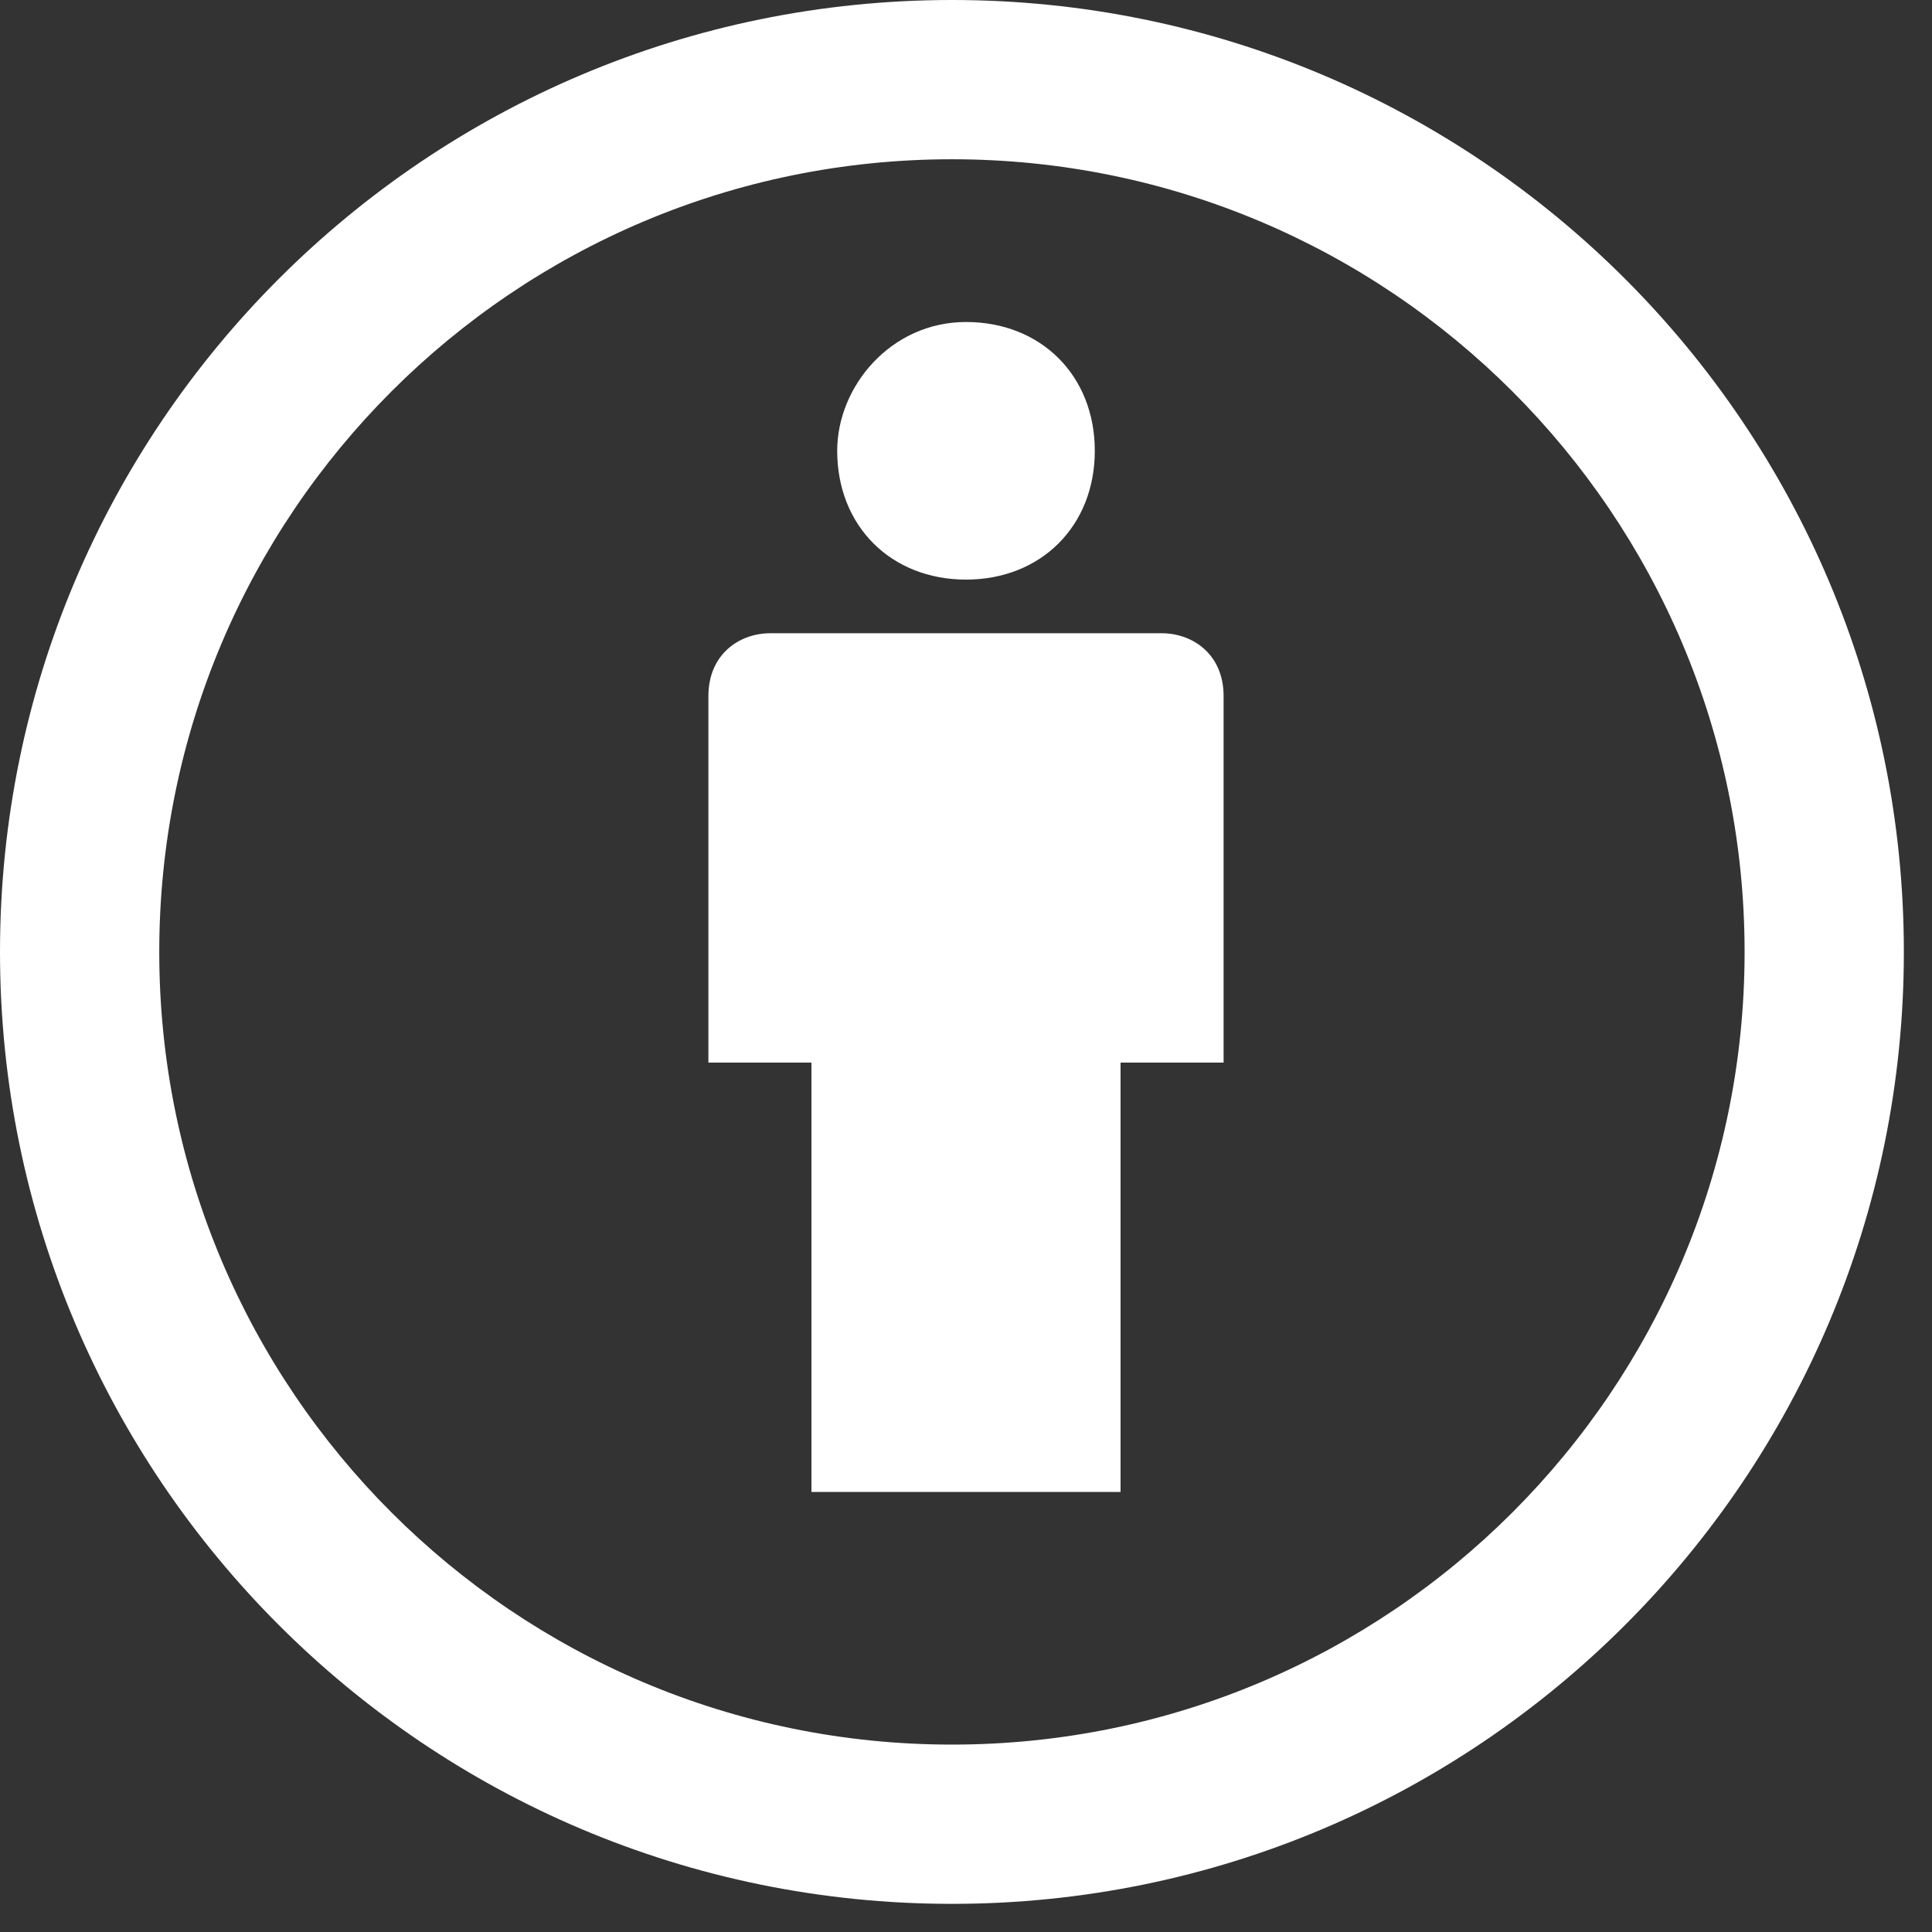
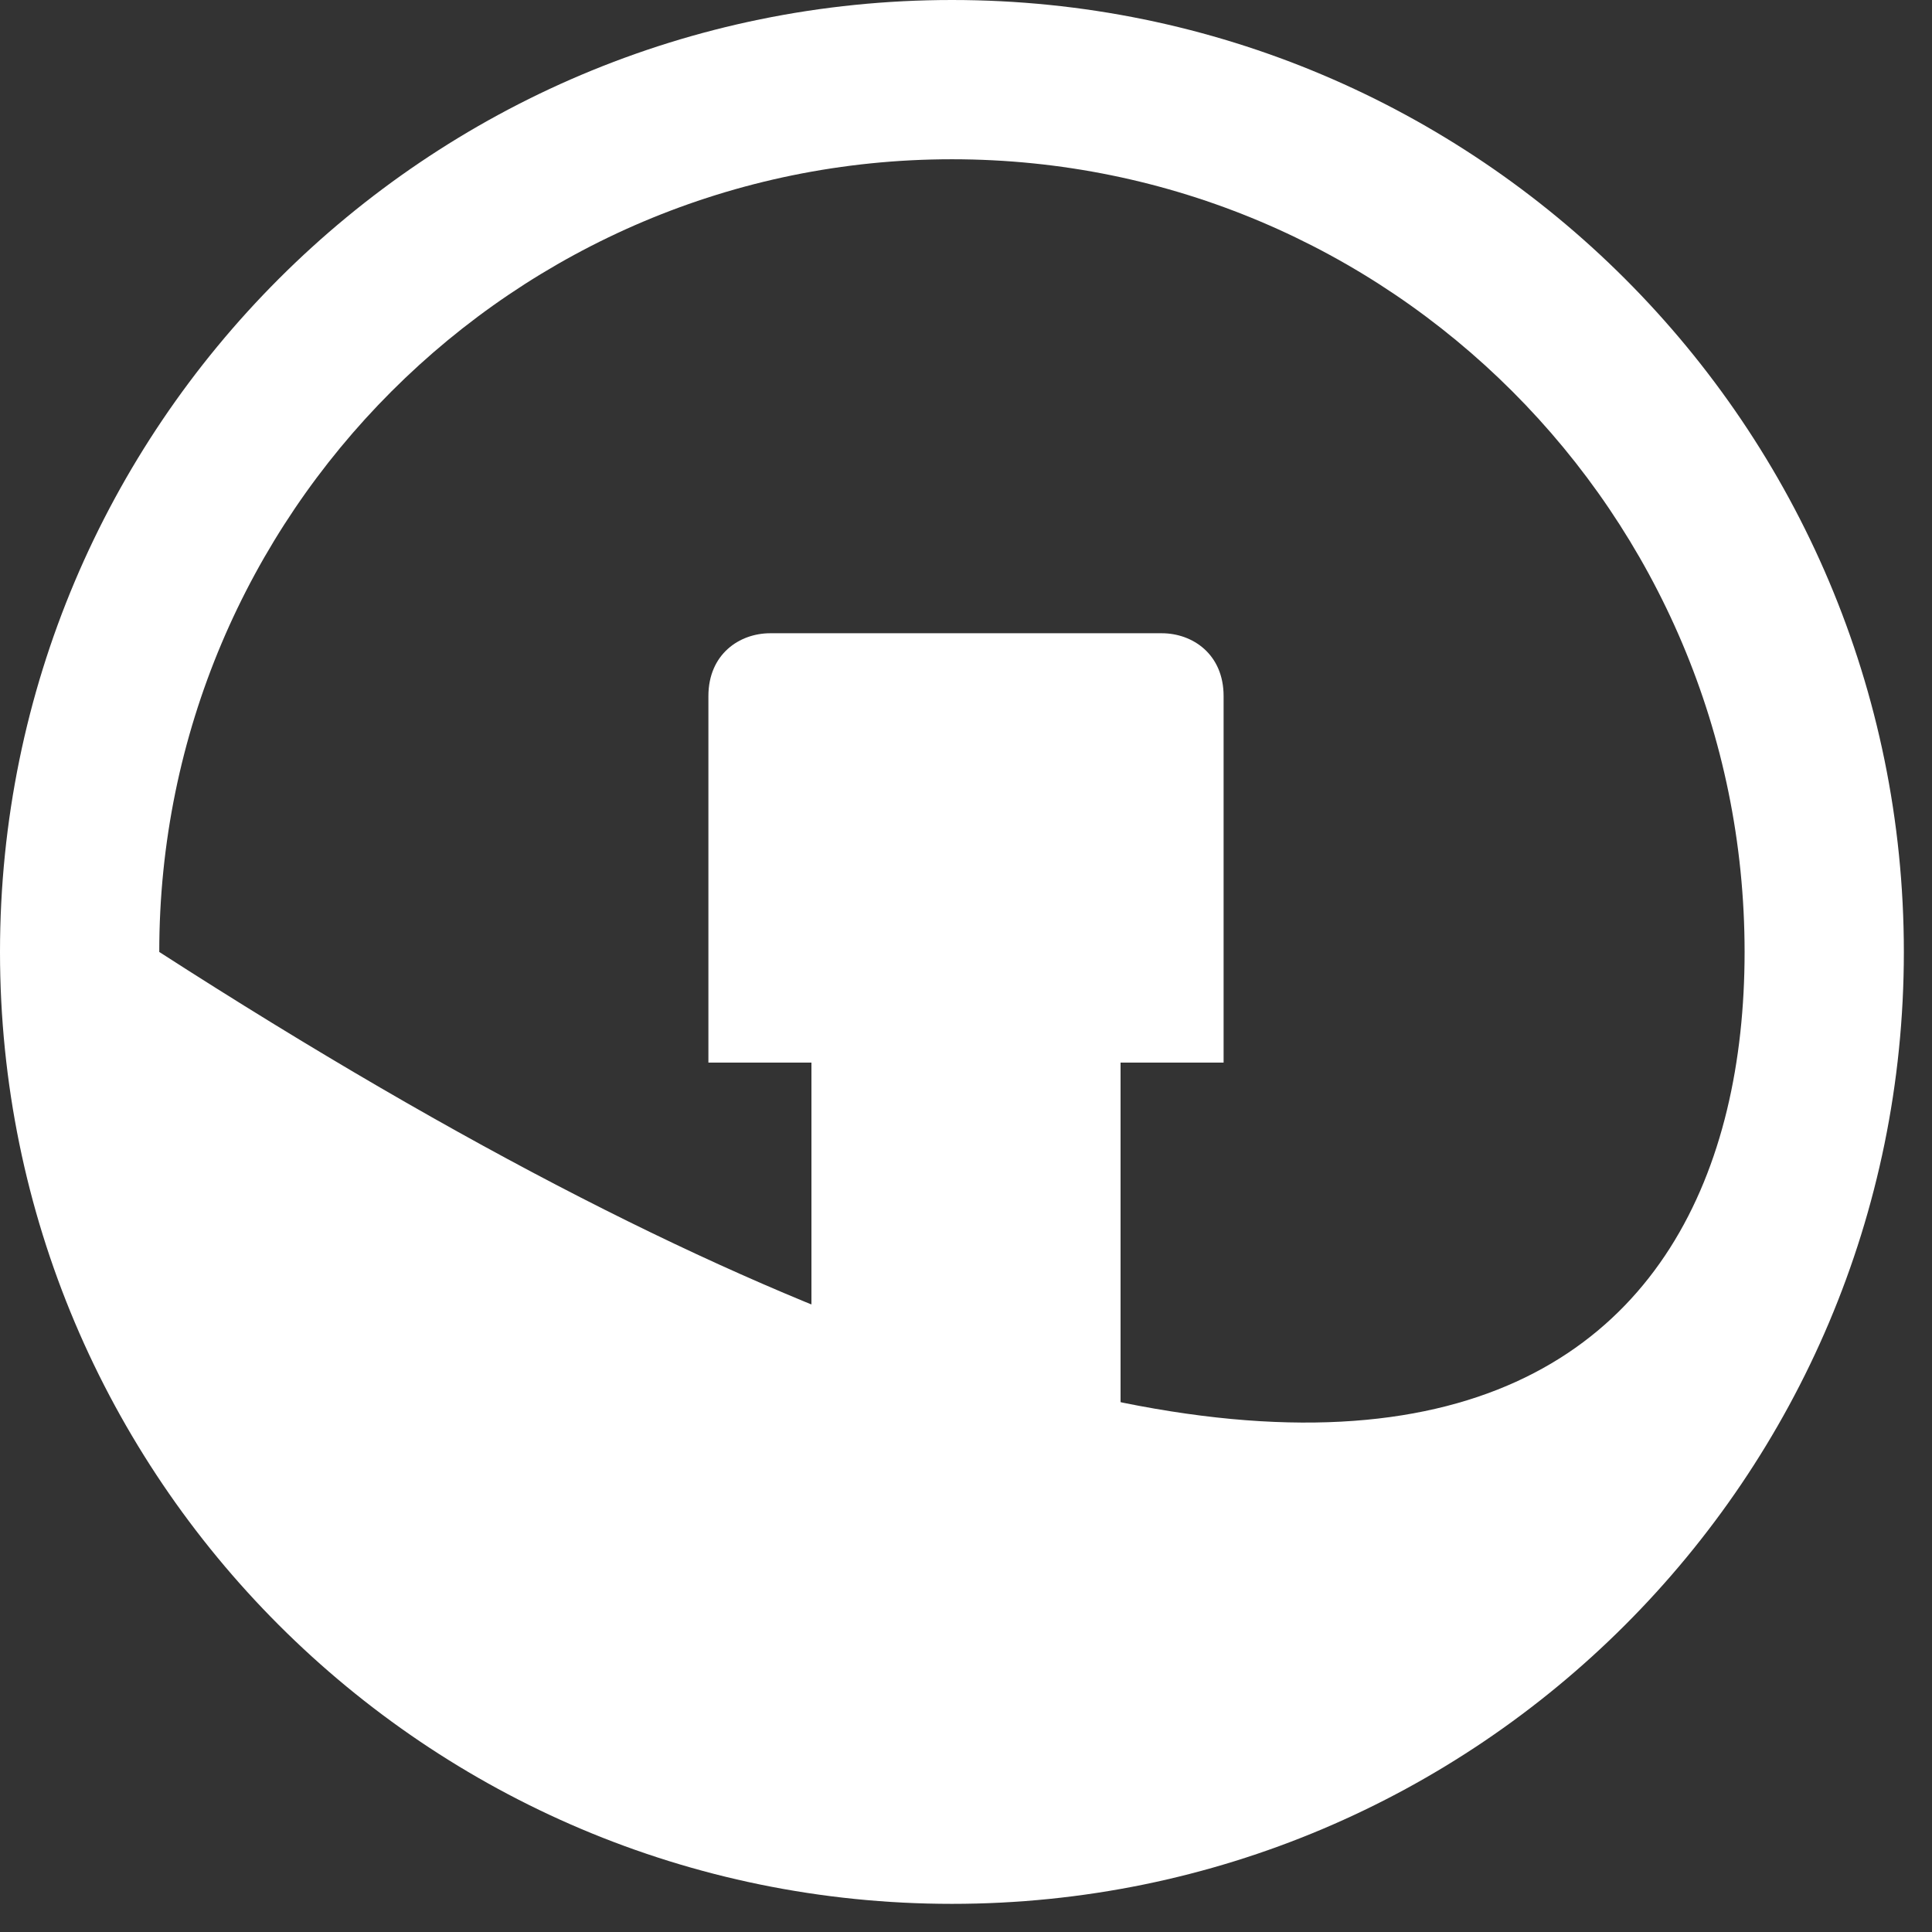
<svg xmlns="http://www.w3.org/2000/svg" width="30px" height="30px" viewBox="0 0 30 30" version="1.1">
  <rect x="0" y="0" width="30" height="30" fill="#333333" stroke="none" />
  <title>4.0 logo</title>
  <desc>Created with Sketch.</desc>
  <g id="Symbols" stroke="none" stroke-width="1" fill="none" fill-rule="evenodd">
    <g id="Footer" transform="translate(-1379, -38)" fill="#FFFFFF">
      <g id="4.0-logo" transform="translate(1379, 38)">
        <path d="M17.4,23.167 L17.4,16.5 L19,16.5 L19,10.809 C19,10.159 18.52,9.833 18.039,9.833 L11.96,9.833 C11.48,9.833 11,10.159 11,10.809 L11,16.5 L12.6,16.5 L12.6,23.167 L17.4,23.167 Z" id="Fill-1" />
-         <path d="M15,5 C16.166,5 17,5.833 17,7 C17,8.167 16.166,9 15,9 C13.834,9 13,8.167 13,7 C13,6 13.834,5 15,5" id="Fill-3" />
-         <path d="M2.473,14.782 C2.473,21.579 7.984,27.09 14.782,27.09 C21.579,27.09 27.09,21.579 27.09,14.782 C27.09,7.984 21.579,2.473 14.782,2.473 C7.984,2.473 2.473,7.984 2.473,14.782 M14.782,0 C22.945,0 29.563,6.618 29.563,14.782 C29.563,22.945 22.945,29.563 14.782,29.563 C6.618,29.563 0,22.945 0,14.782 C0,6.618 6.618,0 14.782,0" id="Fill-5" />
+         <path d="M2.473,14.782 C21.579,27.09 27.09,21.579 27.09,14.782 C27.09,7.984 21.579,2.473 14.782,2.473 C7.984,2.473 2.473,7.984 2.473,14.782 M14.782,0 C22.945,0 29.563,6.618 29.563,14.782 C29.563,22.945 22.945,29.563 14.782,29.563 C6.618,29.563 0,22.945 0,14.782 C0,6.618 6.618,0 14.782,0" id="Fill-5" />
      </g>
    </g>
  </g>
</svg>